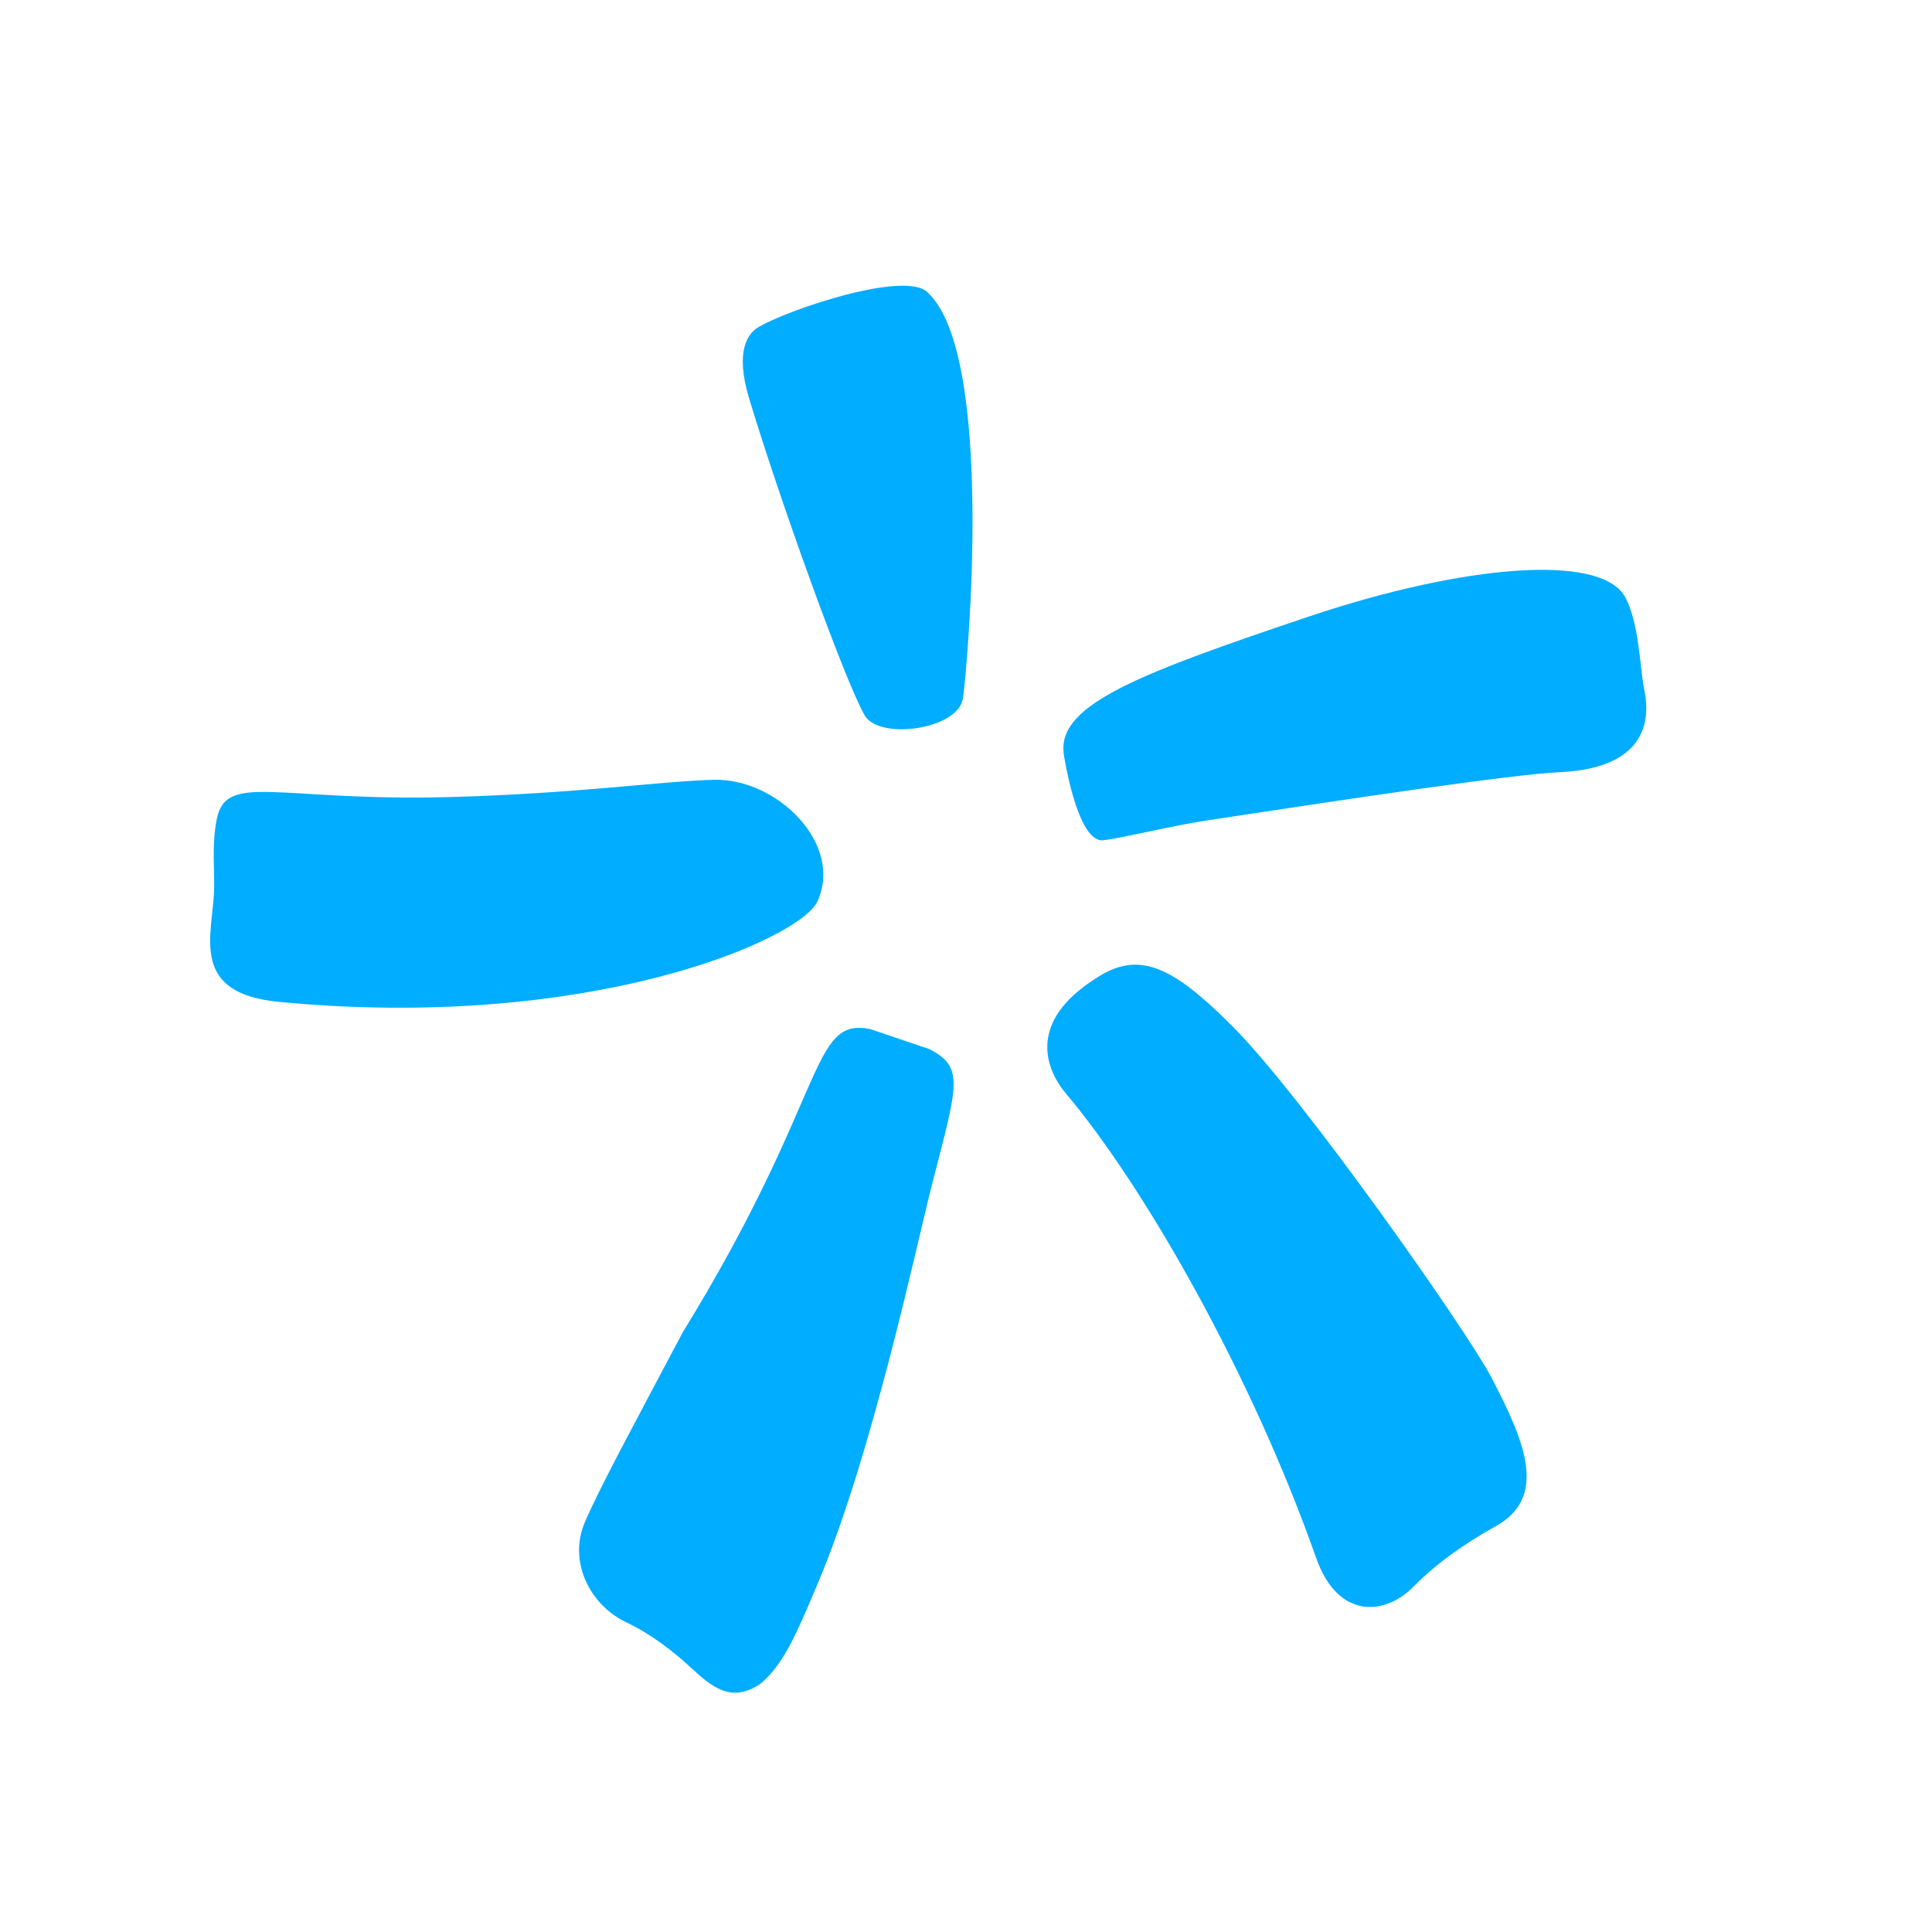
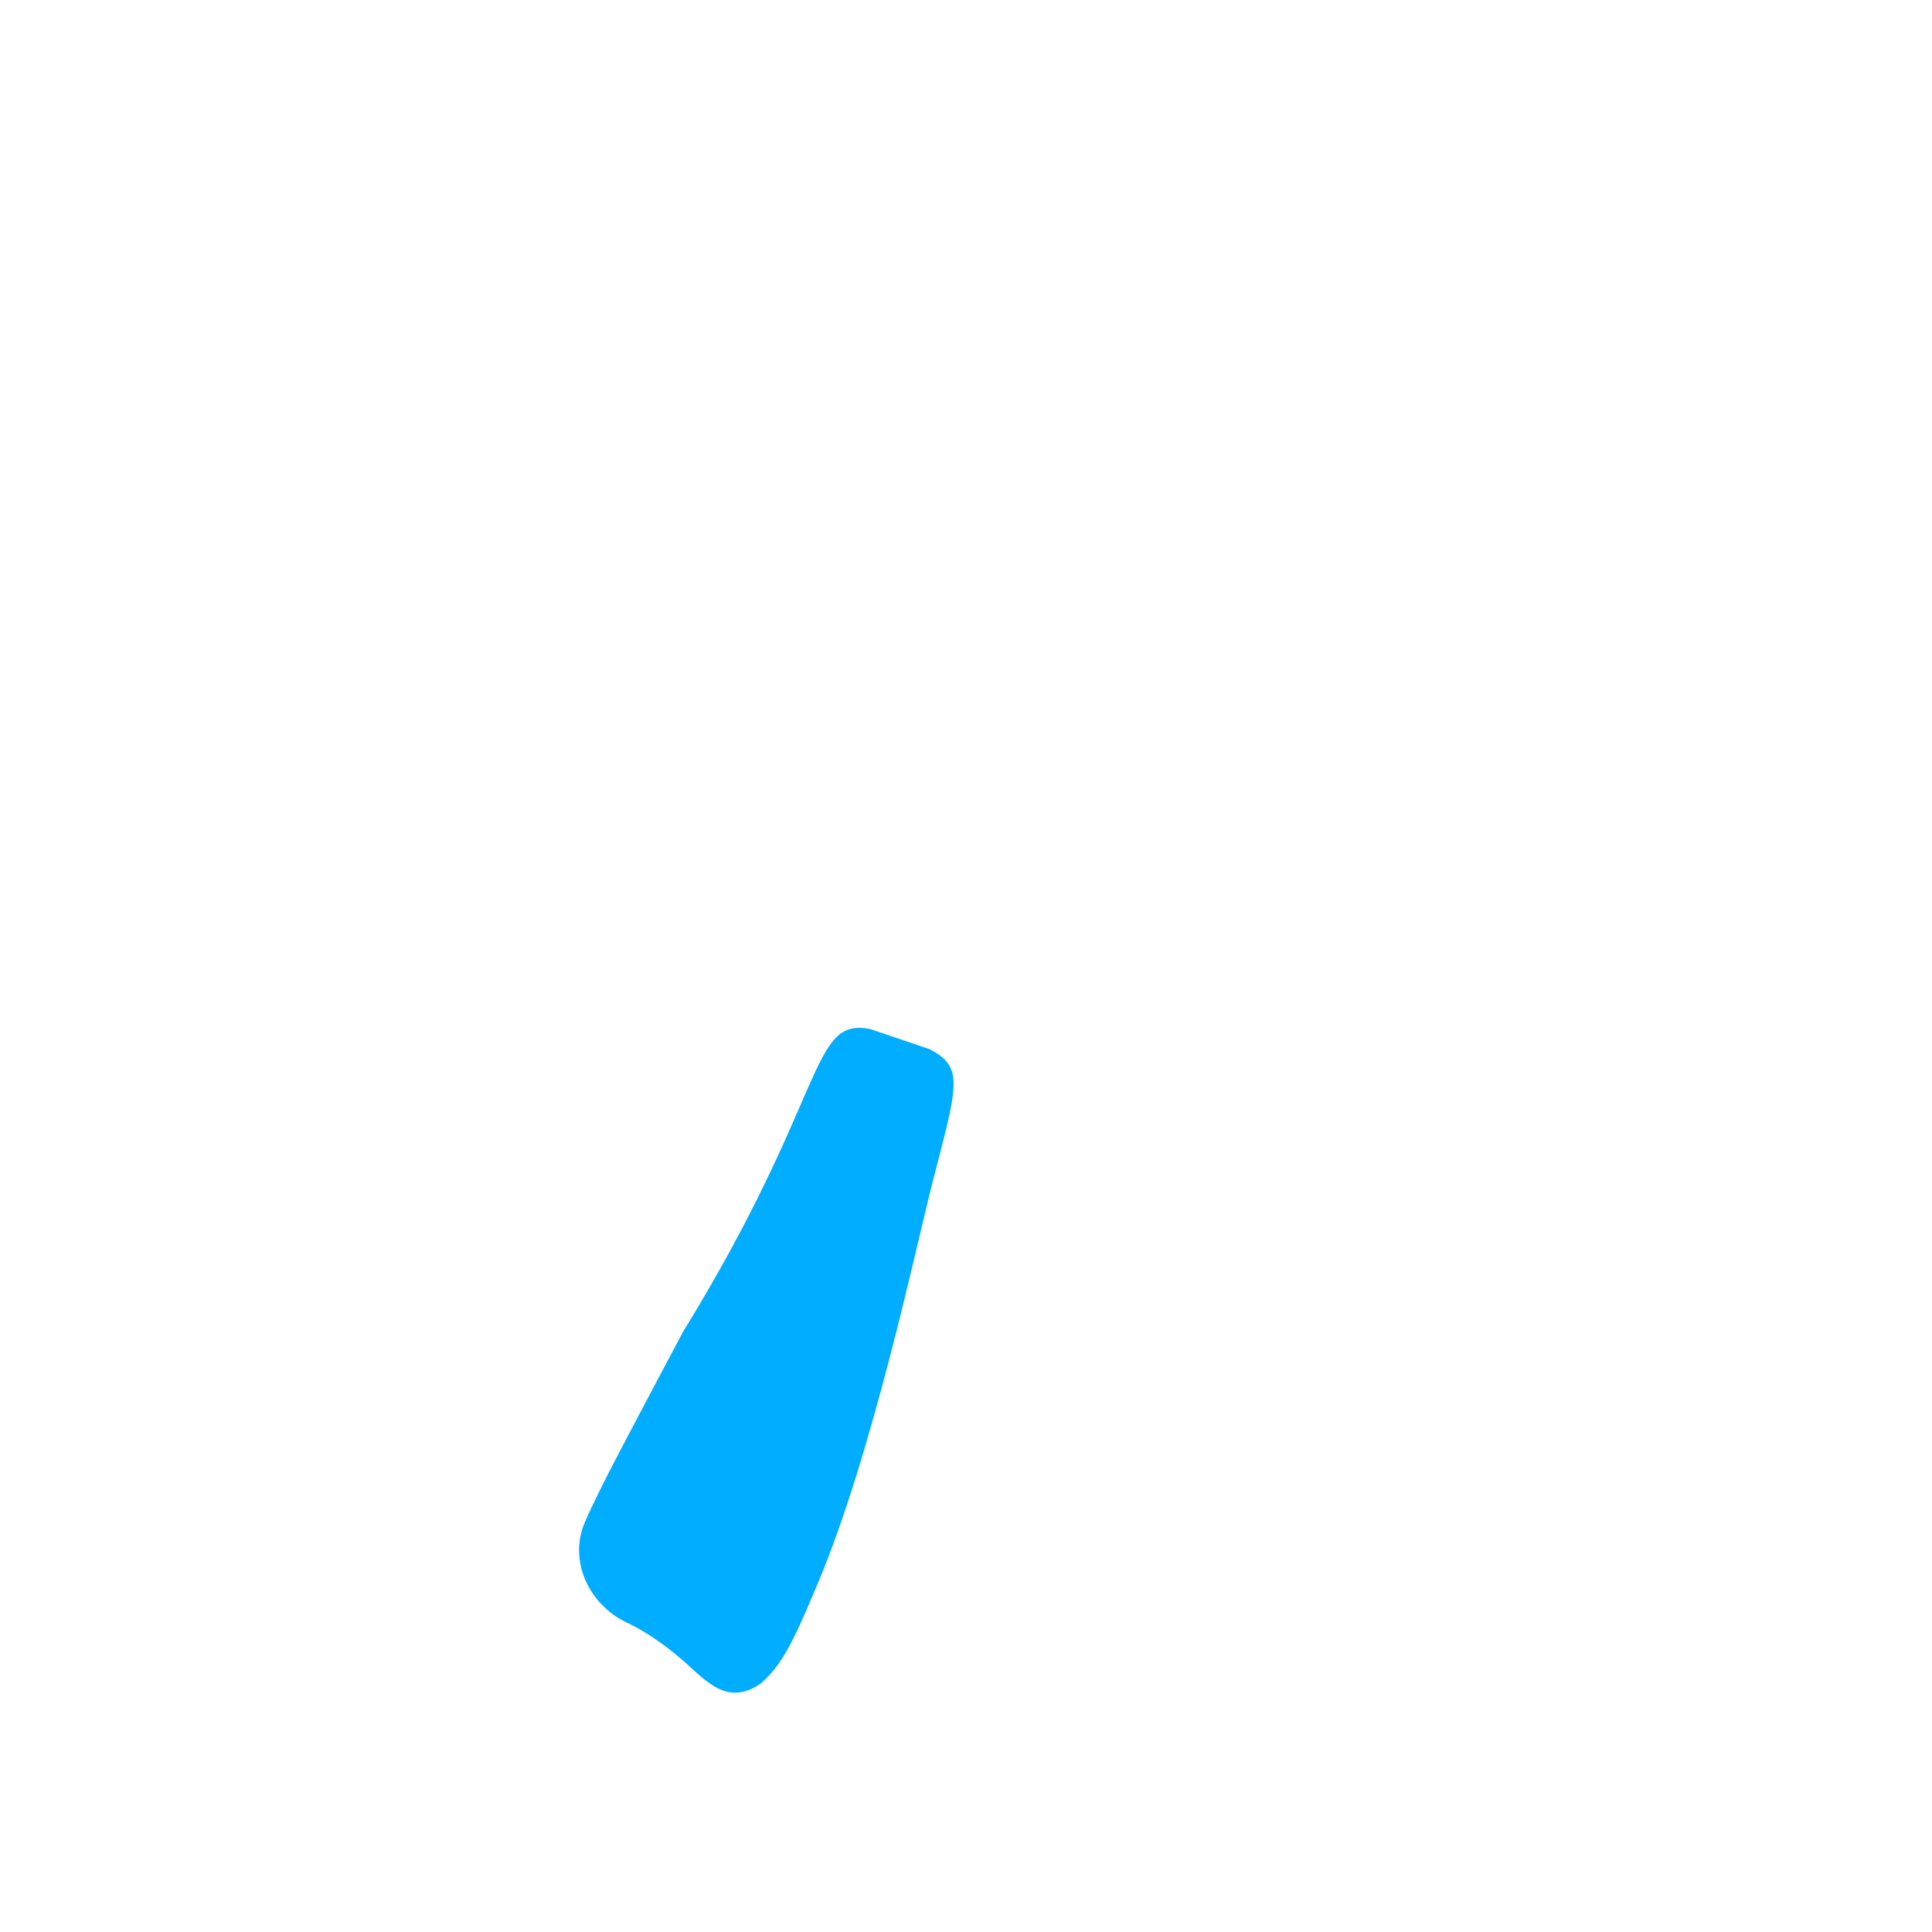
<svg xmlns="http://www.w3.org/2000/svg" width="24" height="24" viewBox="0 0 24 24" fill="none">
-   <path d="M11.525 3.634C12.362 4.414 12.022 8.258 11.962 8.672C11.909 9.062 10.923 9.2 10.742 8.887C10.502 8.477 9.681 6.198 9.304 4.943C9.125 4.343 9.297 4.134 9.429 4.059C9.823 3.834 11.25 3.357 11.525 3.633" fill="#00ADFF" />
-   <path d="M10.149 11.209C9.896 11.686 7.306 12.813 3.47 12.446C2.368 12.343 2.629 11.651 2.658 11.095C2.672 10.857 2.624 10.506 2.695 10.165C2.817 9.591 3.466 9.959 5.598 9.901C7.166 9.858 8.194 9.705 8.866 9.687C9.65 9.665 10.48 10.482 10.155 11.197C10.153 11.201 10.151 11.206 10.149 11.21" fill="#00ADFF" />
  <path d="M11.547 13.033C11.98 13.258 11.899 13.469 11.58 14.704C11.383 15.477 10.839 18.053 10.163 19.66C9.88 20.329 9.736 20.669 9.447 20.916C9.084 21.162 8.843 20.957 8.578 20.712C8.391 20.537 8.099 20.305 7.794 20.16C7.319 19.94 7.058 19.391 7.265 18.91C7.459 18.462 7.848 17.747 8.482 16.549C10.291 13.608 10.053 12.628 10.812 12.784" fill="#00ADFF" />
-   <path d="M13.6 12.162C14.146 11.79 14.569 12.008 15.307 12.746C16.185 13.624 18.232 16.545 18.525 17.108C18.954 17.929 19.231 18.607 18.567 18.967C18.226 19.157 17.859 19.405 17.561 19.708C17.202 20.075 16.618 20.117 16.349 19.351C15.542 17.06 14.21 14.734 13.247 13.591C12.954 13.244 12.799 12.674 13.6 12.162Z" fill="#00ADFF" />
-   <path d="M13.213 9.347C13.145 8.743 14.194 8.355 16.264 7.657C18.187 7.013 19.879 6.872 20.185 7.412C20.362 7.729 20.372 8.302 20.423 8.552C20.474 8.799 20.582 9.538 19.369 9.593C18.773 9.622 16.869 9.906 15.009 10.189C14.567 10.255 13.949 10.409 13.707 10.438C13.375 10.476 13.211 9.347 13.211 9.347" fill="#00ADFF" />
</svg>